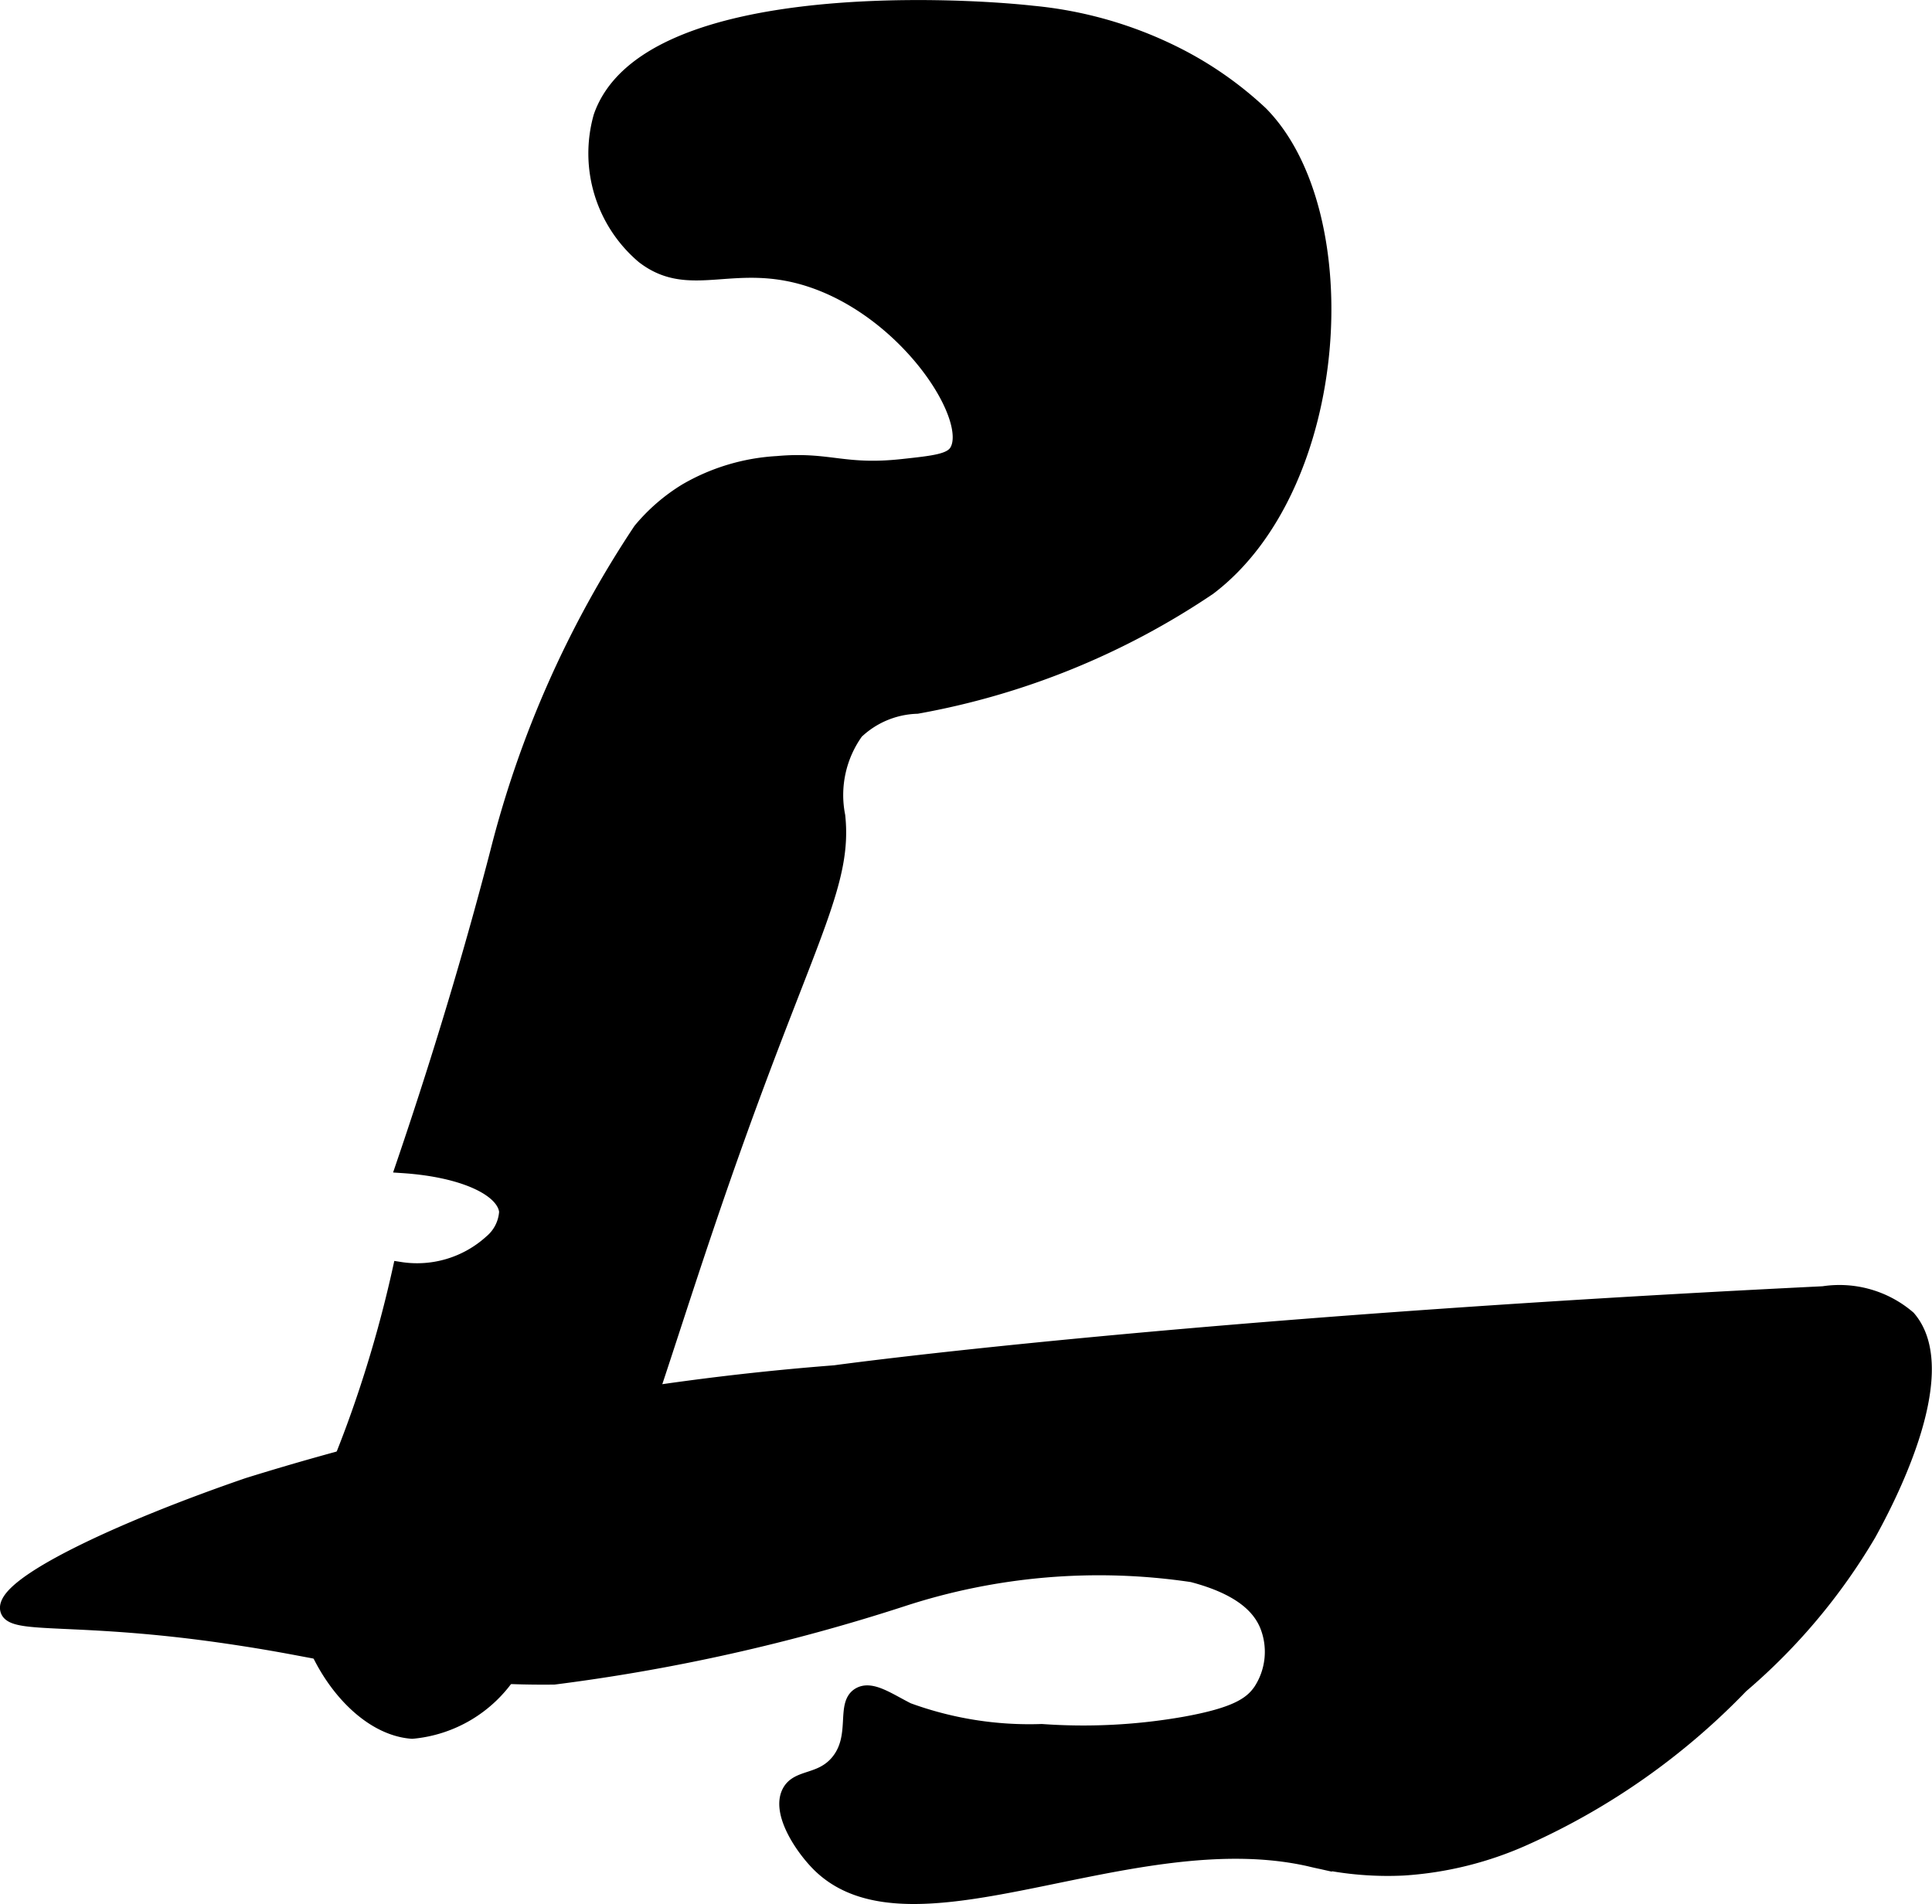
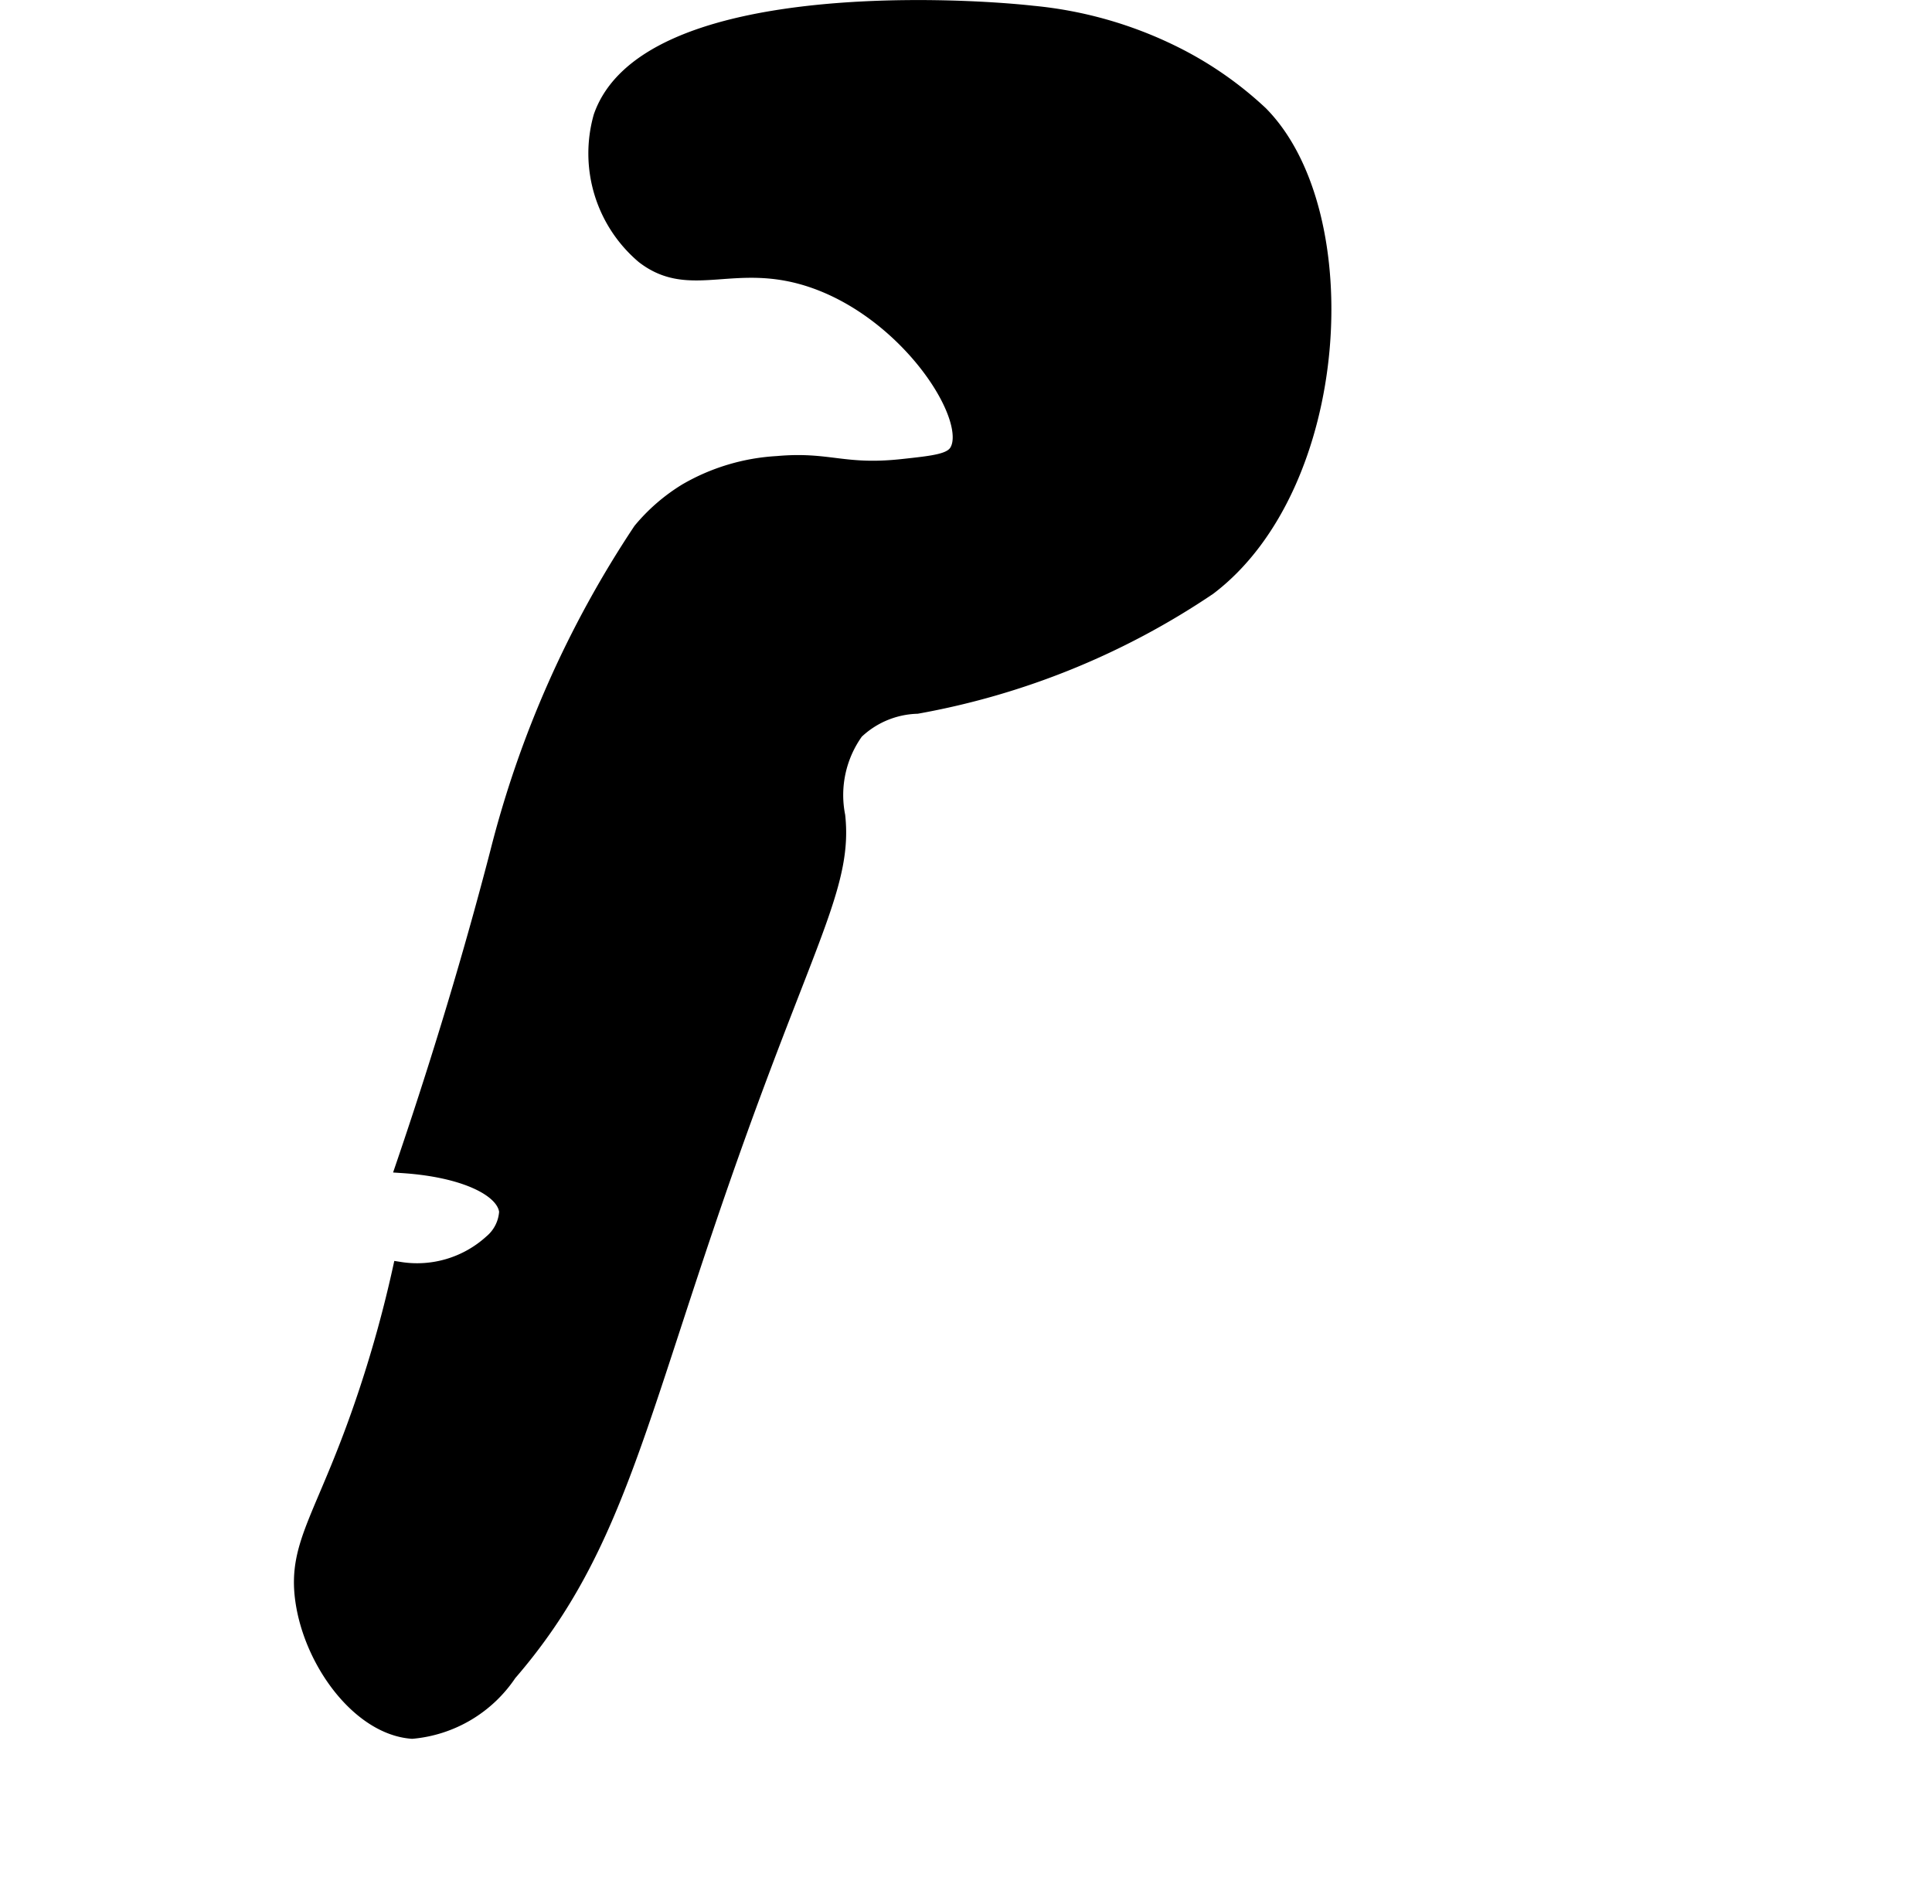
<svg xmlns="http://www.w3.org/2000/svg" version="1.1" width="7.002mm" height="6.902mm" viewBox="0 0 19.849 19.564">
  <defs>
    <style type="text/css">
      .a {
        stroke: #000;
        stroke-miterlimit: 10;
        stroke-width: 0.15px;
      }
    </style>
  </defs>
  <path class="a" d="M12.046.539a3.711,3.711,0,0,1,.906.625c1.013,1.024.851,3.826-.531,4.875a7.831,7.831,0,0,1-3,1.219.946.946,0,0,0-.624.261,1.112,1.112,0,0,0-.188.864c.072.668-.276,1.213-1,3.219-1.044,2.893-1.227,4.267-2.375,5.594a1.349,1.349,0,0,1-1,.594c-.539-.039-1.034-.706-1.125-1.344-.086-.601.232-.873.656-2.156a12.697,12.697,0,0,0,.344-1.25,1.132,1.132,0,0,0,.938-.281.438.438,0,0,0,.156-.312c-.027-.233-.445-.428-1.062-.469.467-1.371.775-2.472.969-3.219a10.714,10.714,0,0,1,1.469-3.312,1.888,1.888,0,0,1,.469-.406,2.1,2.1,0,0,1,.938-.281c.529-.048.678.096,1.281.031.334-.036.501-.054.562-.156.197-.331-.487-1.408-1.469-1.75-.807-.281-1.261.128-1.751-.252a1.387,1.387,0,0,1-.437-1.435C6.624-.104,9.752.038,10.609.133A4.145,4.145,0,0,1,12.046.539Z" />
-   <path class="a" d="M8.577,14.102A27.426,27.426,0,0,0,2.546,15.258C1.197,15.722.015,16.285.077,16.539c.045.185.71.047,2.258.274.73.107.871.164,1.667.283a9.126,9.126,0,0,0,1.69.137,19.512,19.512,0,0,0,3.574-.8,6.5,6.5,0,0,1,2.983-.252c.519.136.694.344.766.513a.731.731,0,0,1-.063.675c-.097.143-.258.249-.778.343a6.013,6.013,0,0,1-1.472.076,3.632,3.632,0,0,1-1.375-.219c-.199-.1-.376-.23-.5-.156-.167.099-.006.429-.219.688-.176.213-.414.144-.5.312-.108.21.132.573.312.75.952.929,3.198-.475,5.031-.062a3.37,3.37,0,0,0,.969.094,3.594,3.594,0,0,0,1.25-.312,7.135,7.135,0,0,0,2.219-1.562,6.156,6.156,0,0,0,1.312-1.562c.131-.239.904-1.642.406-2.219a1.088,1.088,0,0,0-.875-.25C12.076,13.617,8.577,14.102,8.577,14.102Z" />
</svg>